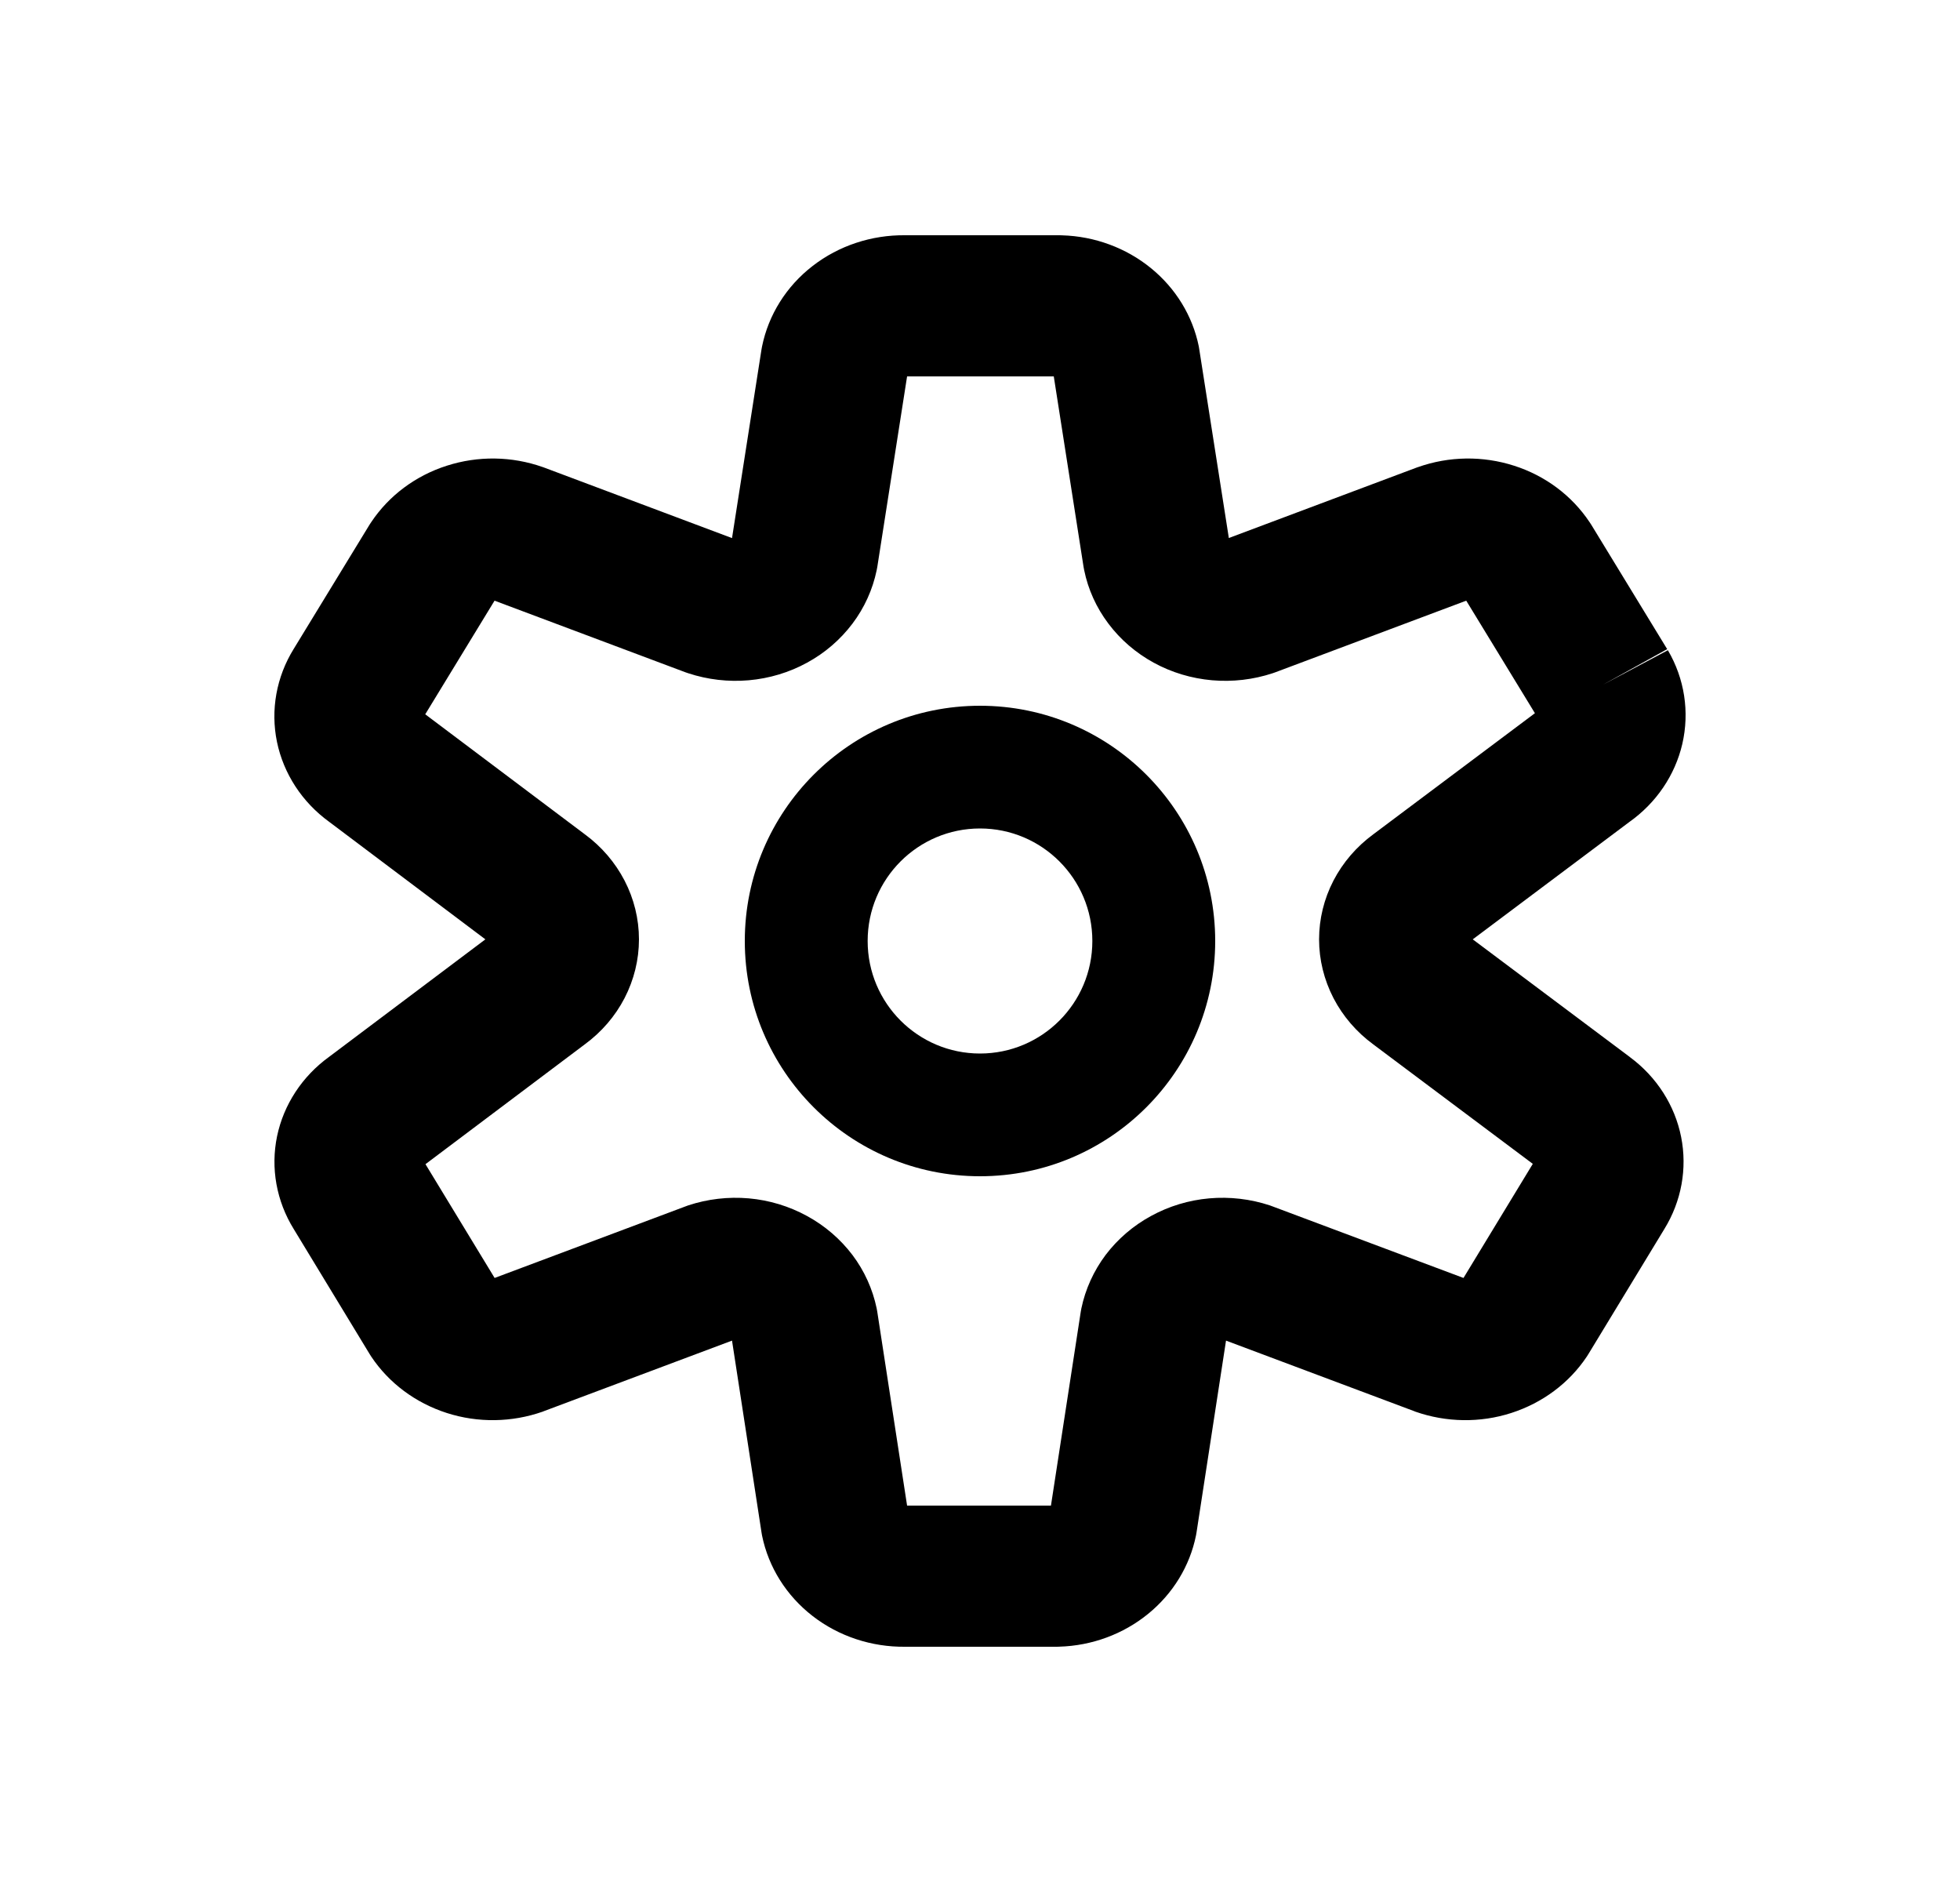
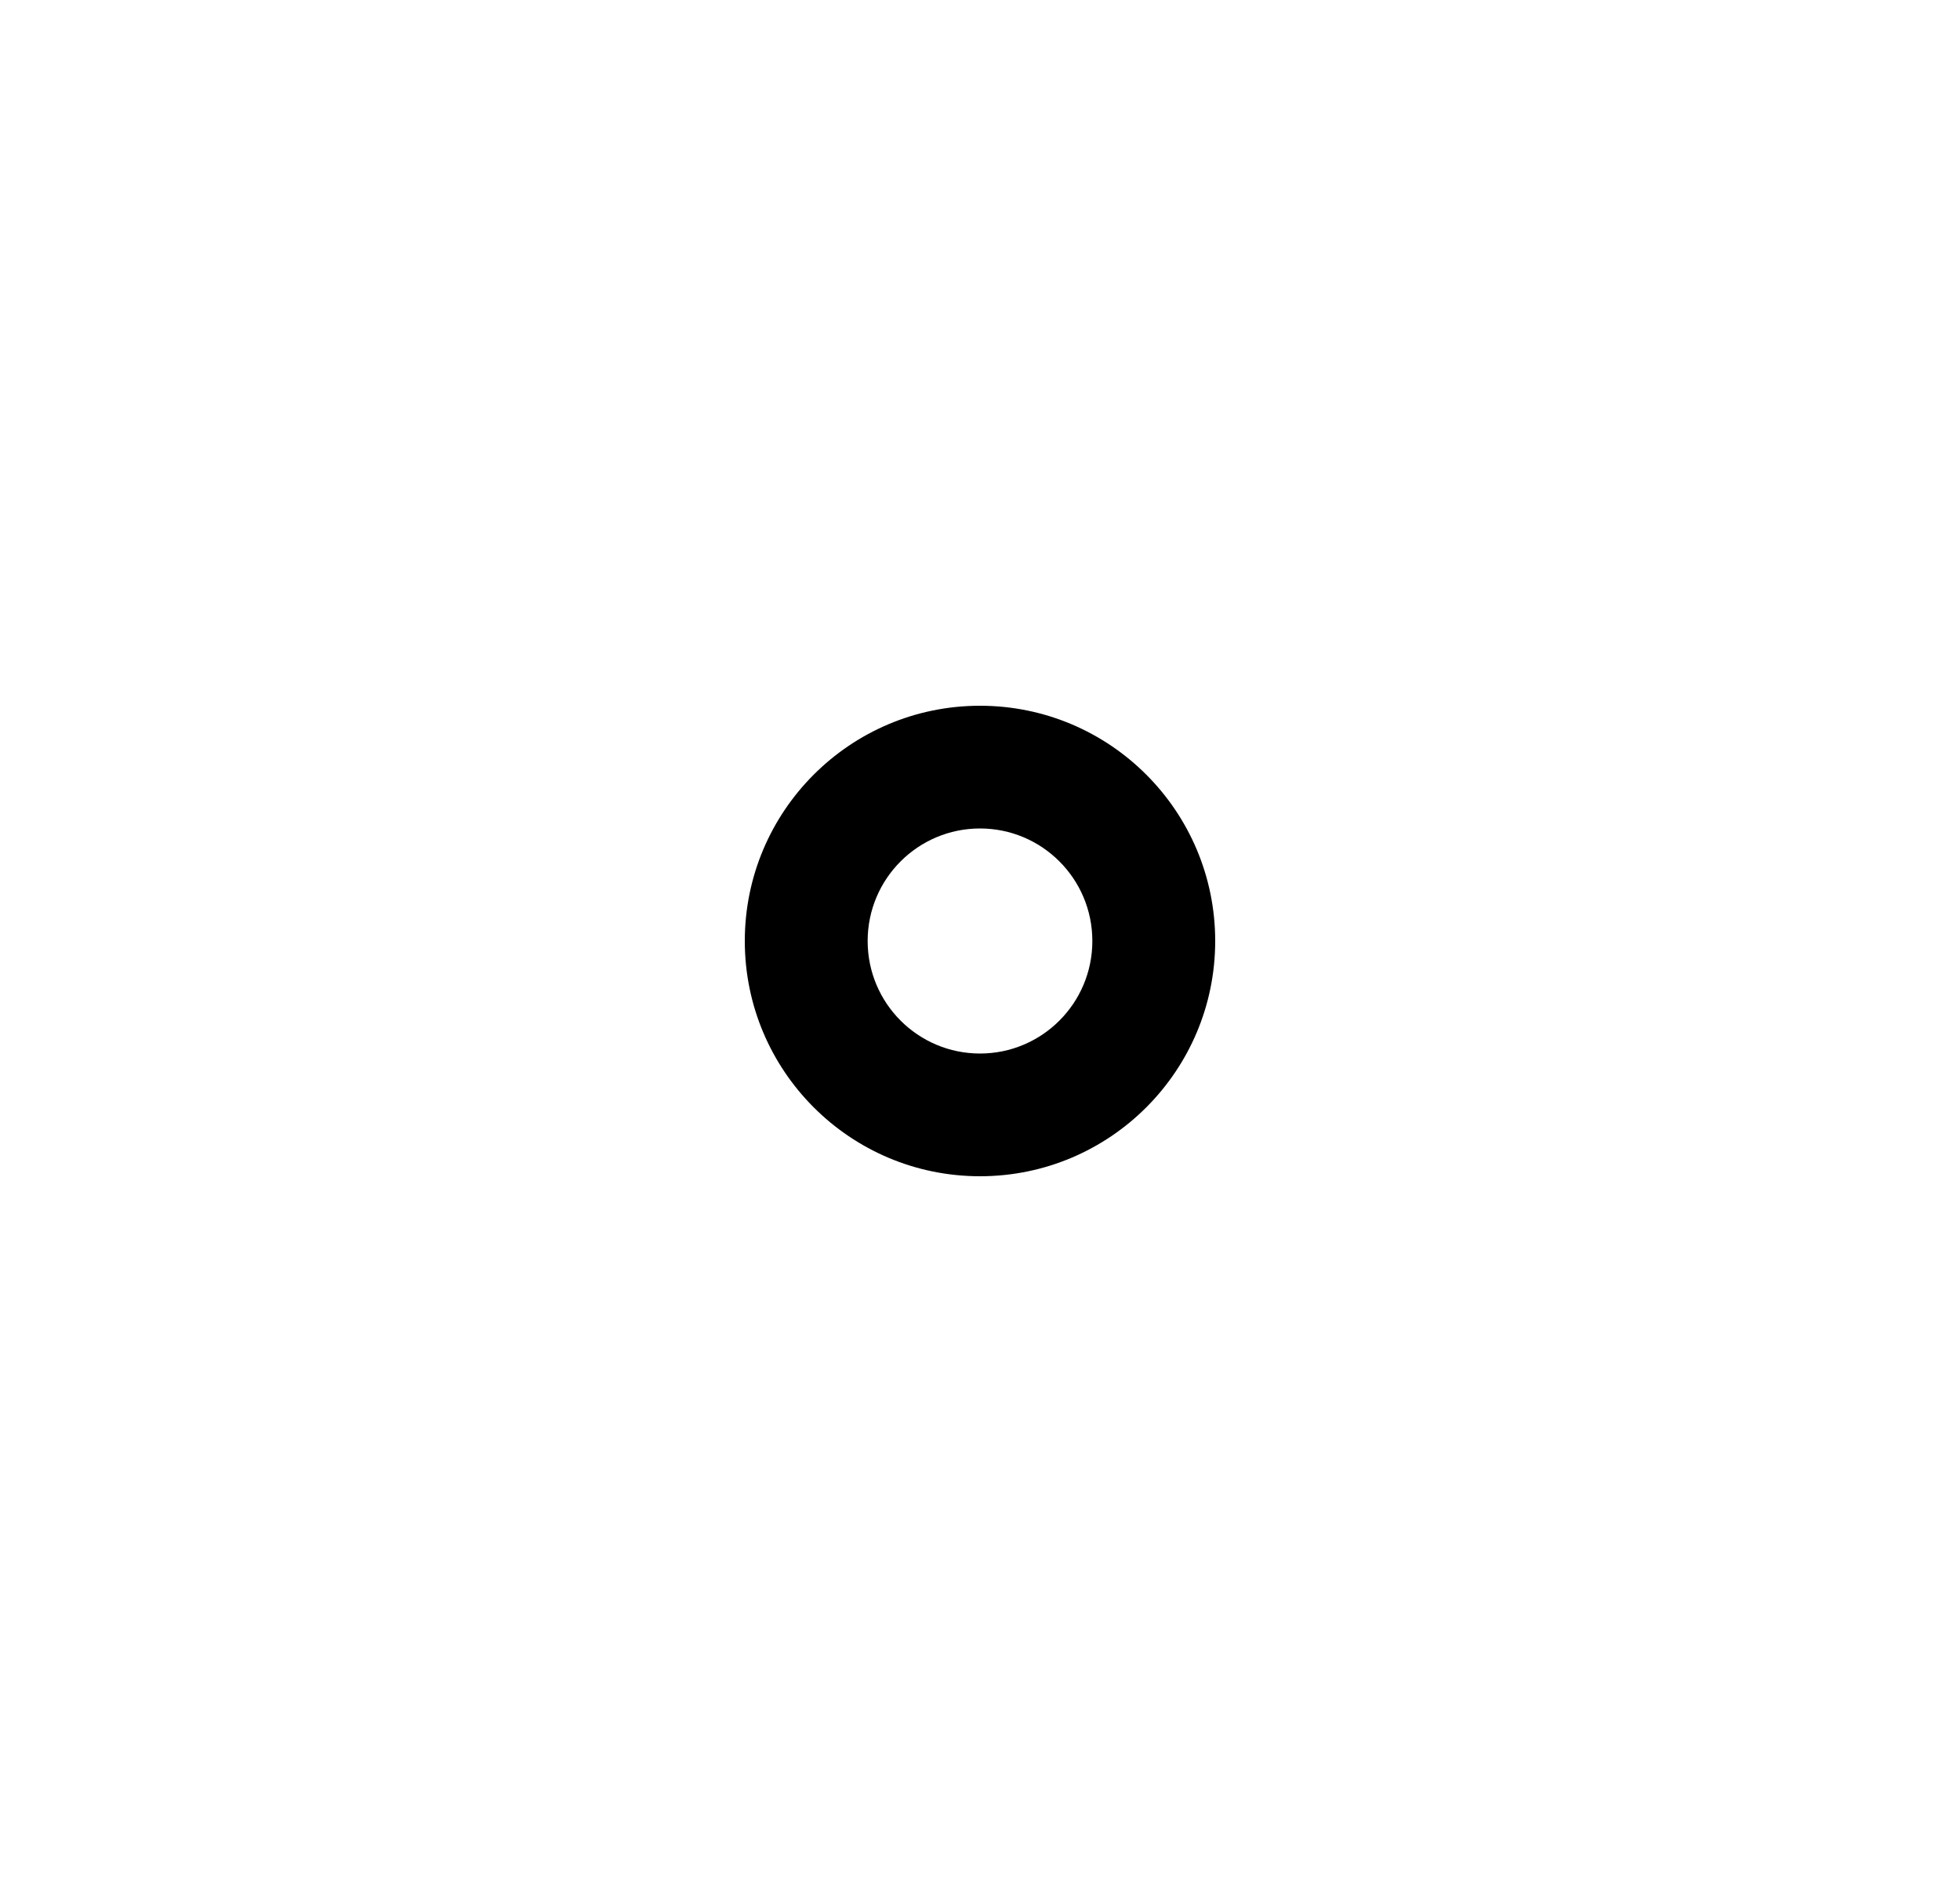
<svg xmlns="http://www.w3.org/2000/svg" width="25" height="24" viewBox="0 0 25 24" fill="none">
  <path fill-rule="evenodd" clip-rule="evenodd" d="M12.5 10.565C11.71 10.565 11.067 11.206 11.067 12C11.067 12.794 11.71 13.435 12.5 13.435C13.29 13.435 13.933 12.794 13.933 12C13.933 11.206 13.29 10.565 12.5 10.565ZM9.5 12C9.5 10.345 10.842 9 12.5 9C14.158 9 15.5 10.345 15.5 12C15.5 13.655 14.158 15 12.5 15C10.842 15 9.5 13.655 9.5 12Z" fill="black" />
-   <path fill-rule="evenodd" clip-rule="evenodd" d="M11.546 3H13.517C13.527 3 13.537 3 13.547 3.001C13.963 3.013 14.363 3.161 14.68 3.419C14.997 3.677 15.212 4.029 15.291 4.419C15.293 4.431 15.296 4.444 15.297 4.456L15.674 6.861L18.071 5.962L18.089 5.956C18.483 5.817 18.914 5.811 19.312 5.939C19.71 6.066 20.049 6.32 20.274 6.657C20.281 6.667 20.288 6.677 20.294 6.687L21.265 8.278L20.449 8.73L21.274 8.292C21.487 8.655 21.552 9.08 21.458 9.487C21.365 9.887 21.124 10.241 20.78 10.484L18.785 11.979L20.788 13.479L20.79 13.481C21.131 13.733 21.363 14.096 21.443 14.499C21.523 14.902 21.447 15.319 21.229 15.673L20.26 17.268C20.253 17.279 20.246 17.29 20.239 17.301C20.014 17.638 19.674 17.891 19.276 18.019C18.879 18.147 18.447 18.14 18.053 18.002L18.036 17.995L15.638 17.096L15.262 19.541C15.26 19.555 15.258 19.568 15.255 19.581C15.176 19.971 14.961 20.323 14.644 20.581C14.327 20.839 13.928 20.987 13.511 20.999C13.501 21 13.491 21 13.481 21H11.546C11.117 21.005 10.699 20.867 10.366 20.609C10.03 20.349 9.802 19.985 9.72 19.582C9.717 19.568 9.715 19.555 9.713 19.541L9.337 17.096L6.939 17.995L6.922 18.002C6.528 18.14 6.097 18.147 5.699 18.019C5.301 17.891 4.961 17.638 4.736 17.301C4.729 17.29 4.722 17.279 4.715 17.268L3.747 15.674C3.526 15.317 3.45 14.896 3.534 14.49C3.618 14.087 3.854 13.726 4.198 13.477L6.191 11.979L4.197 10.479C3.853 10.229 3.617 9.866 3.533 9.462C3.449 9.055 3.525 8.632 3.747 8.274L4.716 6.687C4.723 6.677 4.729 6.667 4.736 6.657C4.961 6.32 5.301 6.066 5.699 5.939C6.097 5.811 6.528 5.817 6.922 5.956L6.939 5.962L9.337 6.862L9.713 4.456C9.715 4.444 9.717 4.431 9.72 4.418C9.802 4.015 10.03 3.65 10.366 3.391C10.699 3.133 11.117 2.995 11.546 3ZM19.578 9.095L18.702 7.66L16.268 8.573C16.257 8.577 16.245 8.581 16.234 8.585C15.986 8.667 15.722 8.698 15.46 8.675C15.198 8.652 14.944 8.576 14.716 8.451C14.489 8.327 14.291 8.157 14.138 7.953C13.984 7.749 13.879 7.517 13.829 7.272C13.826 7.258 13.823 7.244 13.821 7.23L13.441 4.8H11.57L11.19 7.23C11.188 7.244 11.185 7.258 11.182 7.272C11.131 7.518 11.026 7.75 10.873 7.953C10.719 8.157 10.522 8.327 10.294 8.451C10.066 8.576 9.812 8.652 9.551 8.675C9.289 8.698 9.025 8.667 8.777 8.585C8.765 8.581 8.754 8.577 8.742 8.573L6.308 7.66L5.424 9.109L7.459 10.639C7.673 10.796 7.846 10.998 7.966 11.229C8.087 11.462 8.15 11.719 8.15 11.979C8.15 12.239 8.087 12.495 7.966 12.729C7.846 12.96 7.673 13.161 7.459 13.318L5.427 14.846L6.309 16.297L8.742 15.385C8.754 15.38 8.765 15.376 8.777 15.372C9.025 15.29 9.289 15.259 9.551 15.282C9.812 15.305 10.066 15.382 10.294 15.507C10.522 15.631 10.719 15.801 10.873 16.004C11.026 16.207 11.131 16.44 11.182 16.685C11.185 16.7 11.188 16.715 11.19 16.73L11.57 19.2H13.405L13.785 16.729C13.787 16.715 13.79 16.7 13.793 16.685C13.844 16.44 13.95 16.207 14.102 16.004C14.256 15.801 14.453 15.631 14.681 15.507C14.909 15.382 15.162 15.305 15.424 15.282C15.686 15.259 15.95 15.29 16.198 15.372C16.21 15.376 16.221 15.38 16.233 15.385L18.667 16.297L19.551 14.842L17.517 13.319C17.303 13.162 17.129 12.96 17.009 12.729C16.888 12.495 16.825 12.239 16.825 11.979C16.825 11.719 16.888 11.462 17.009 11.229C17.129 10.998 17.303 10.796 17.517 10.639L19.578 9.095ZM5.344 9.049L5.346 9.05L5.344 9.049Z" fill="black" />
</svg>